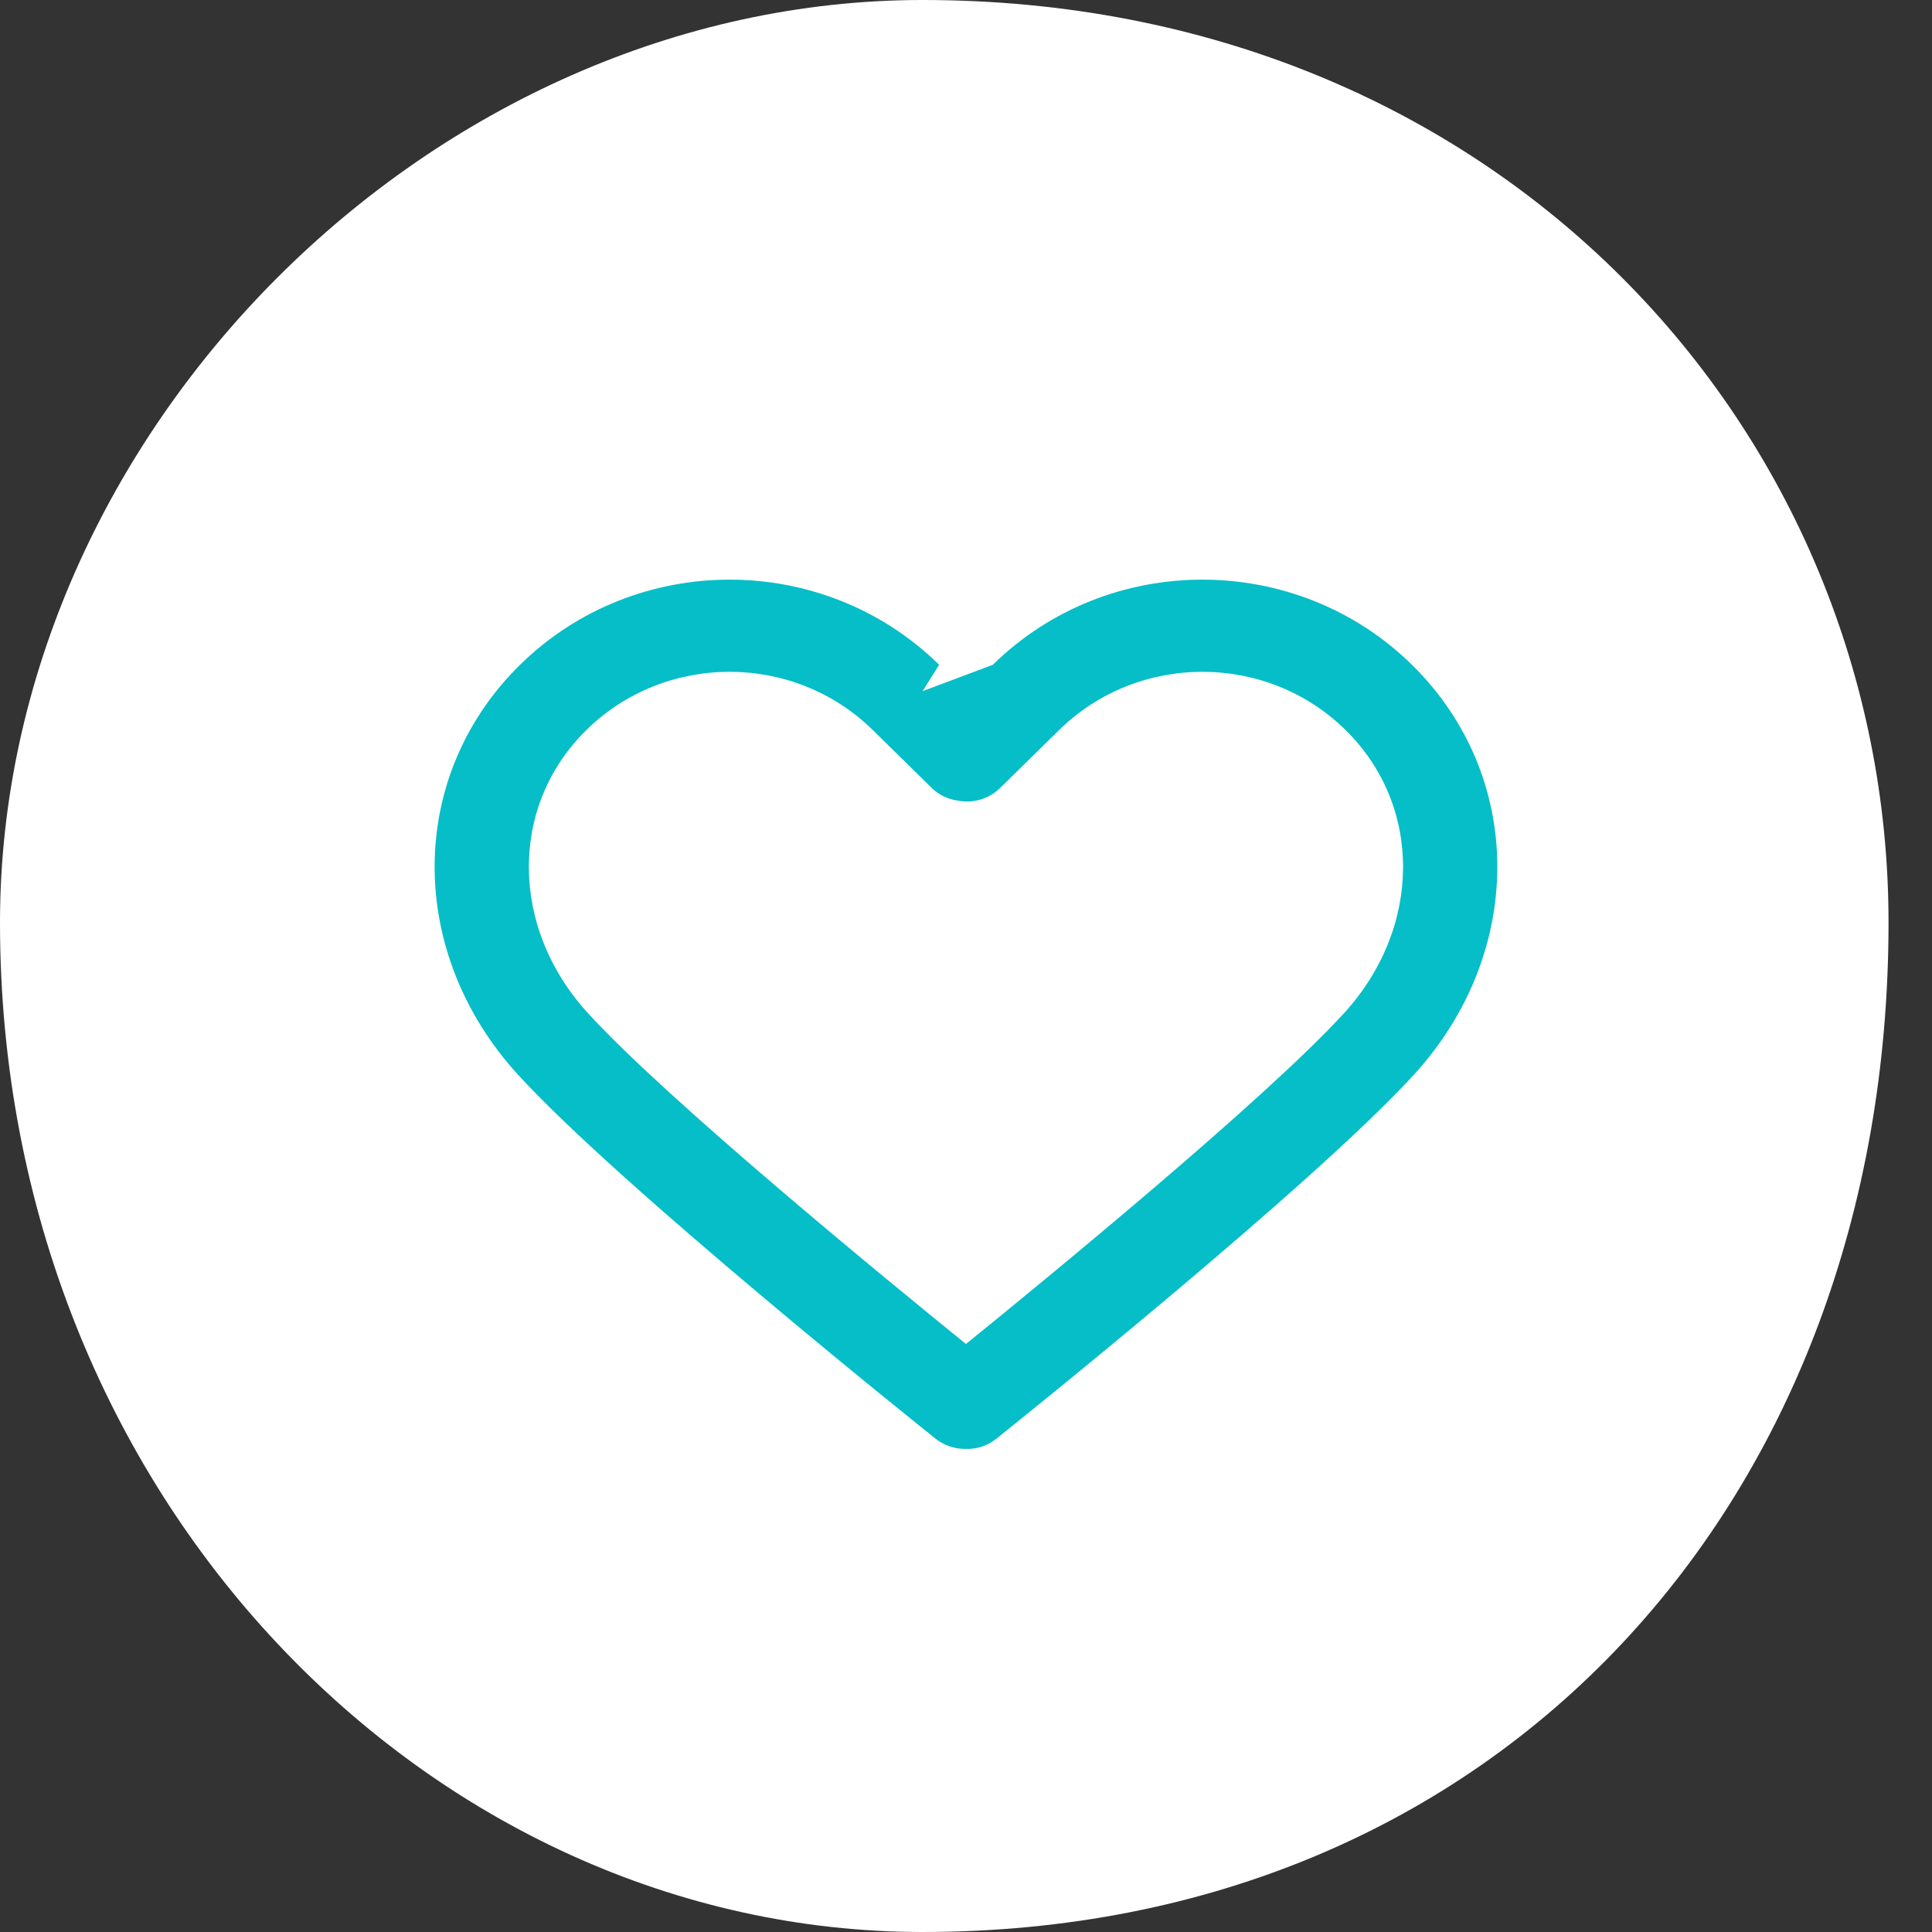
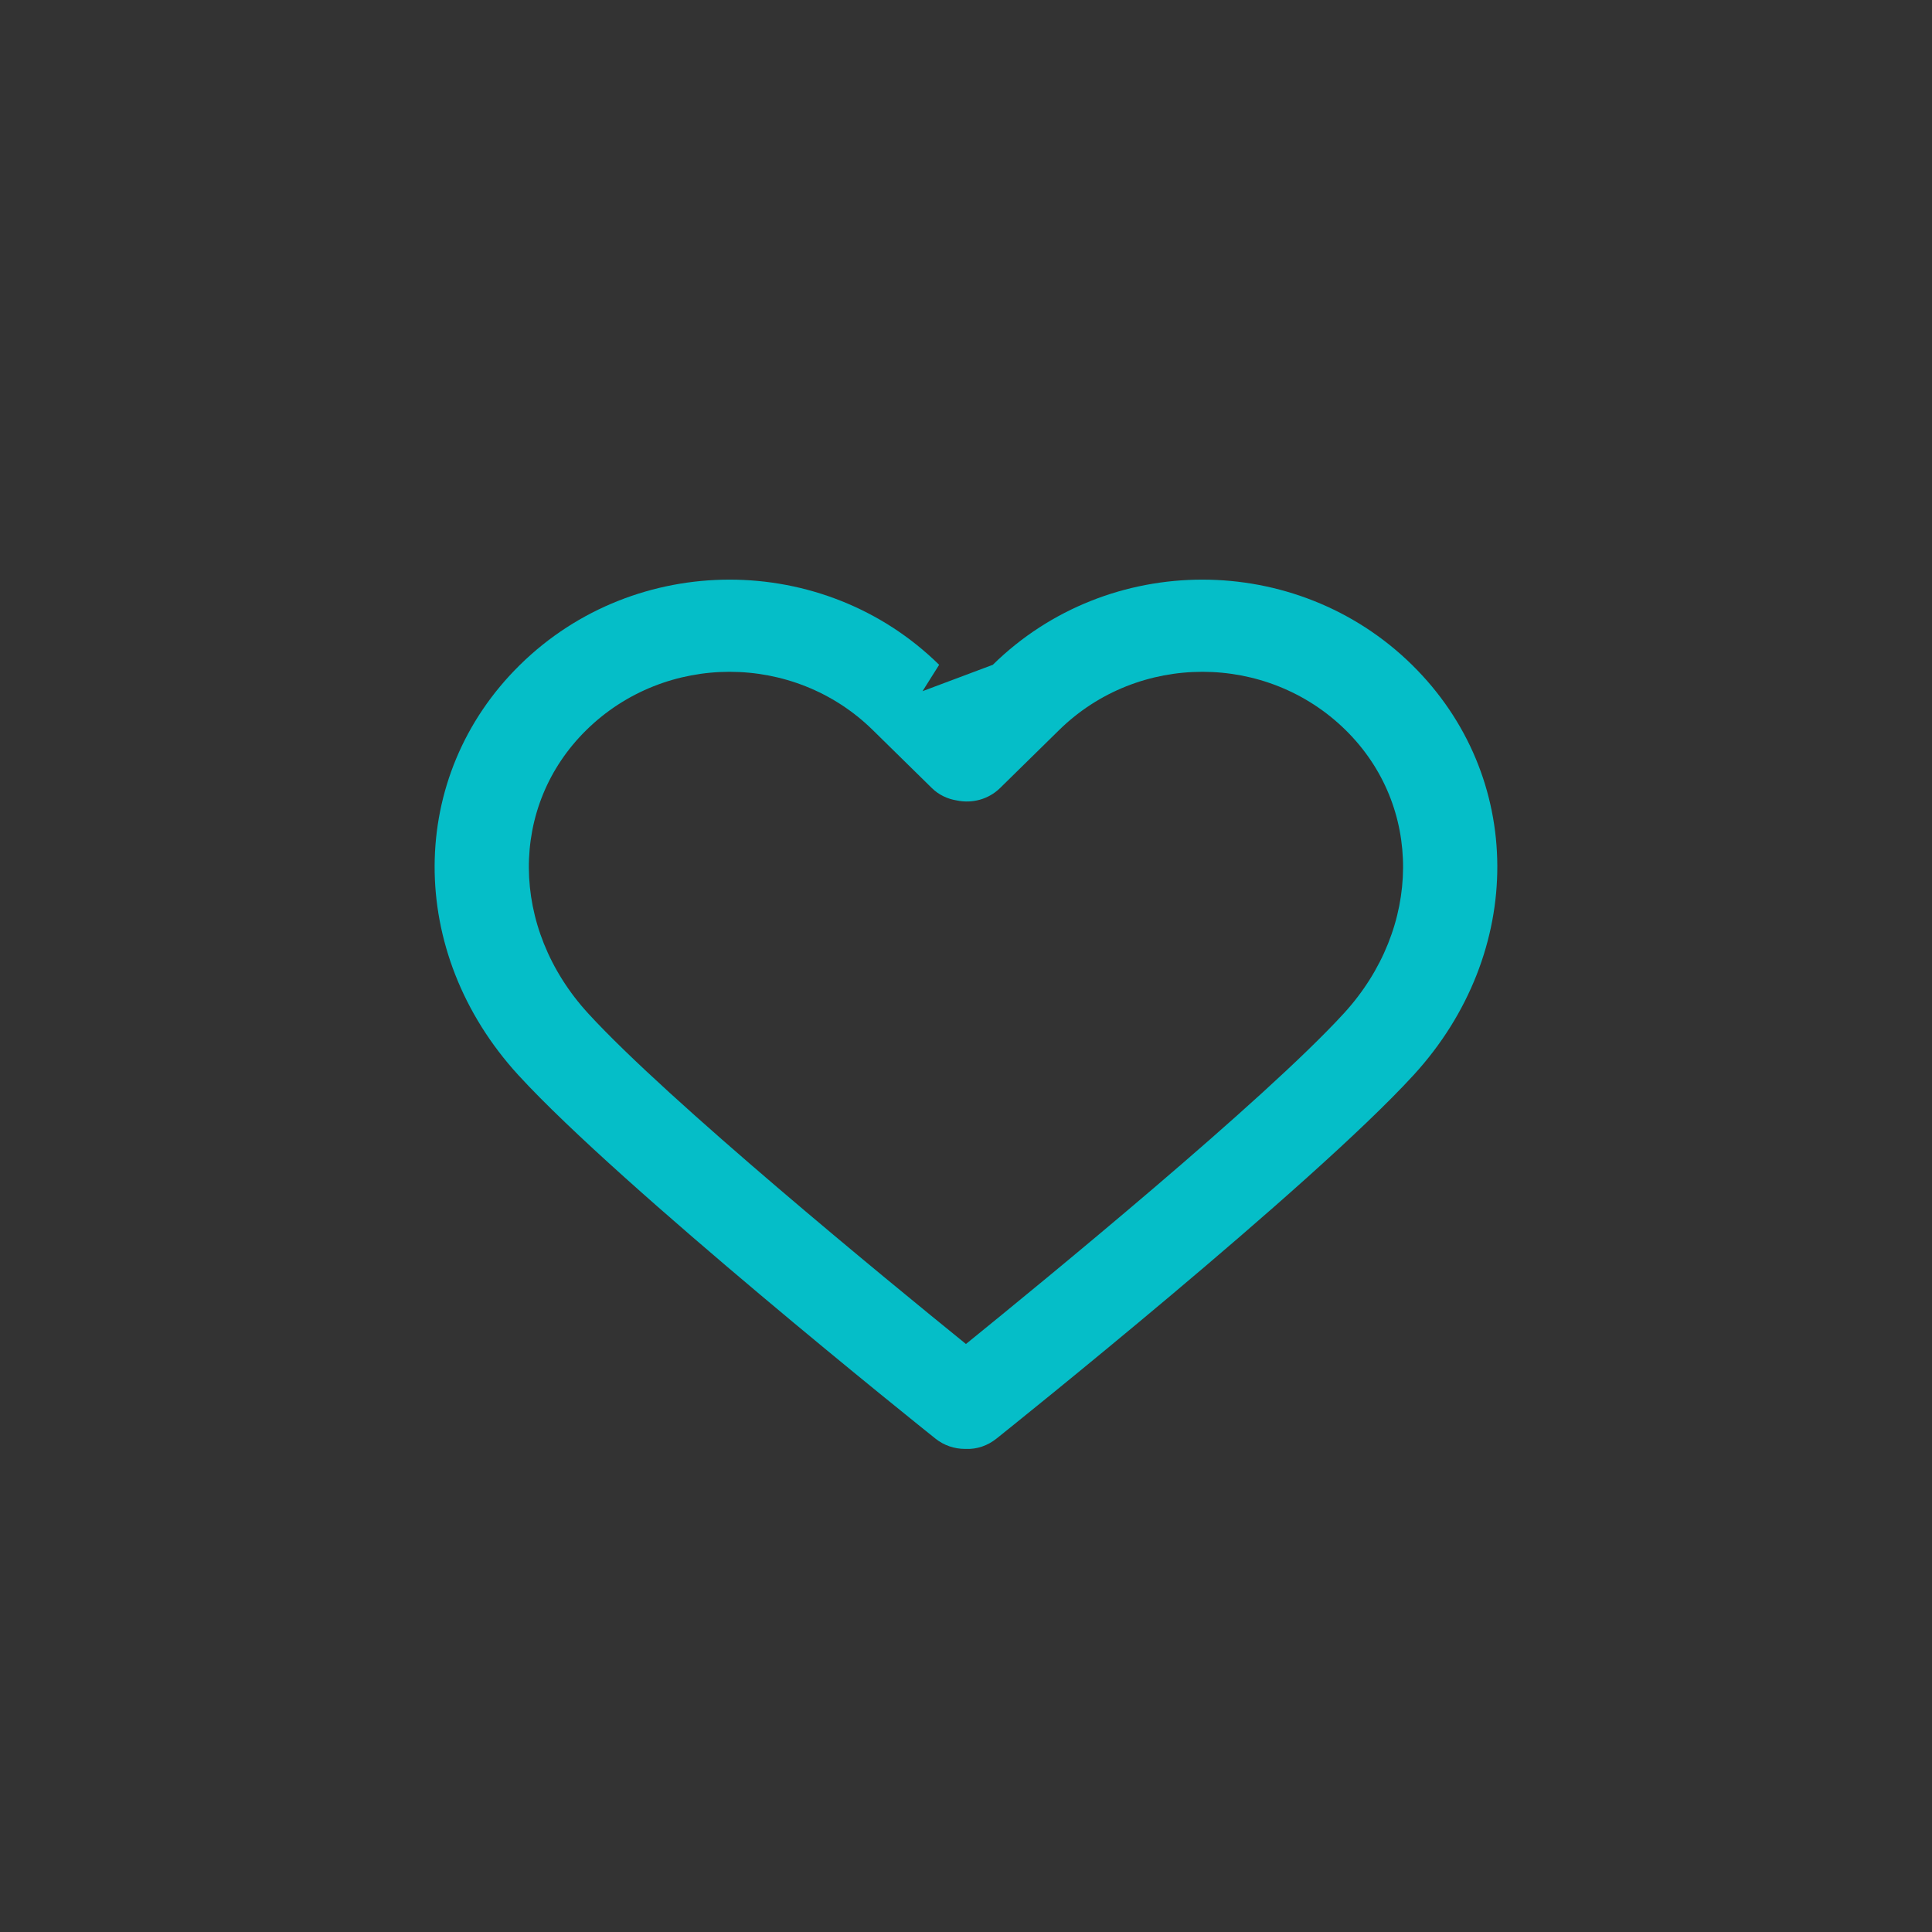
<svg xmlns="http://www.w3.org/2000/svg" width="40px" height="40px">
  <rect width="100%" height="100%" fill="#333333" stroke="none" />
-   <path fill-rule="evenodd" fill="rgb(255, 255, 255)" d="M19.1,-0.000 C31.046,-0.000 39.1,8.954 39.1,19.1 C39.1,31.046 31.046,40.000 19.1,40.000 C8.954,40.000 -0.000,31.046 -0.000,19.1 C-0.000,8.954 8.954,-0.000 19.1,-0.000 Z" />
  <path fill-rule="evenodd" fill="rgb(5, 190, 200)" d="M29.233,13.764 C26.840,11.413 22.947,11.413 20.555,13.764 L19.1,14.310 L19.444,13.764 C17.052,11.413 13.159,11.413 10.767,13.764 C8.422,16.067 8.408,19.719 10.731,22.258 C12.850,24.572 19.101,29.572 19.366,29.784 C19.546,29.928 19.763,29.998 19.978,29.998 C19.984,29.998 19.992,29.998 19.999,29.998 C20.222,30.008 20.446,29.933 20.632,29.784 C20.897,29.572 27.148,24.572 29.268,22.257 C31.591,19.719 31.576,16.067 29.233,13.764 ZM27.824,20.980 C26.172,22.784 21.629,26.504 19.999,27.826 C18.368,26.505 13.827,22.785 12.176,20.980 C10.554,19.209 10.539,16.688 12.140,15.115 C12.957,14.311 14.032,13.909 15.105,13.909 C16.179,13.909 17.252,14.311 18.070,15.115 L19.292,16.315 C19.437,16.458 19.620,16.543 19.813,16.573 C20.125,16.638 20.463,16.553 20.706,16.315 L21.928,15.115 C23.564,13.507 26.225,13.507 27.859,15.115 C29.459,16.688 29.444,19.209 27.824,20.980 Z" />
</svg>